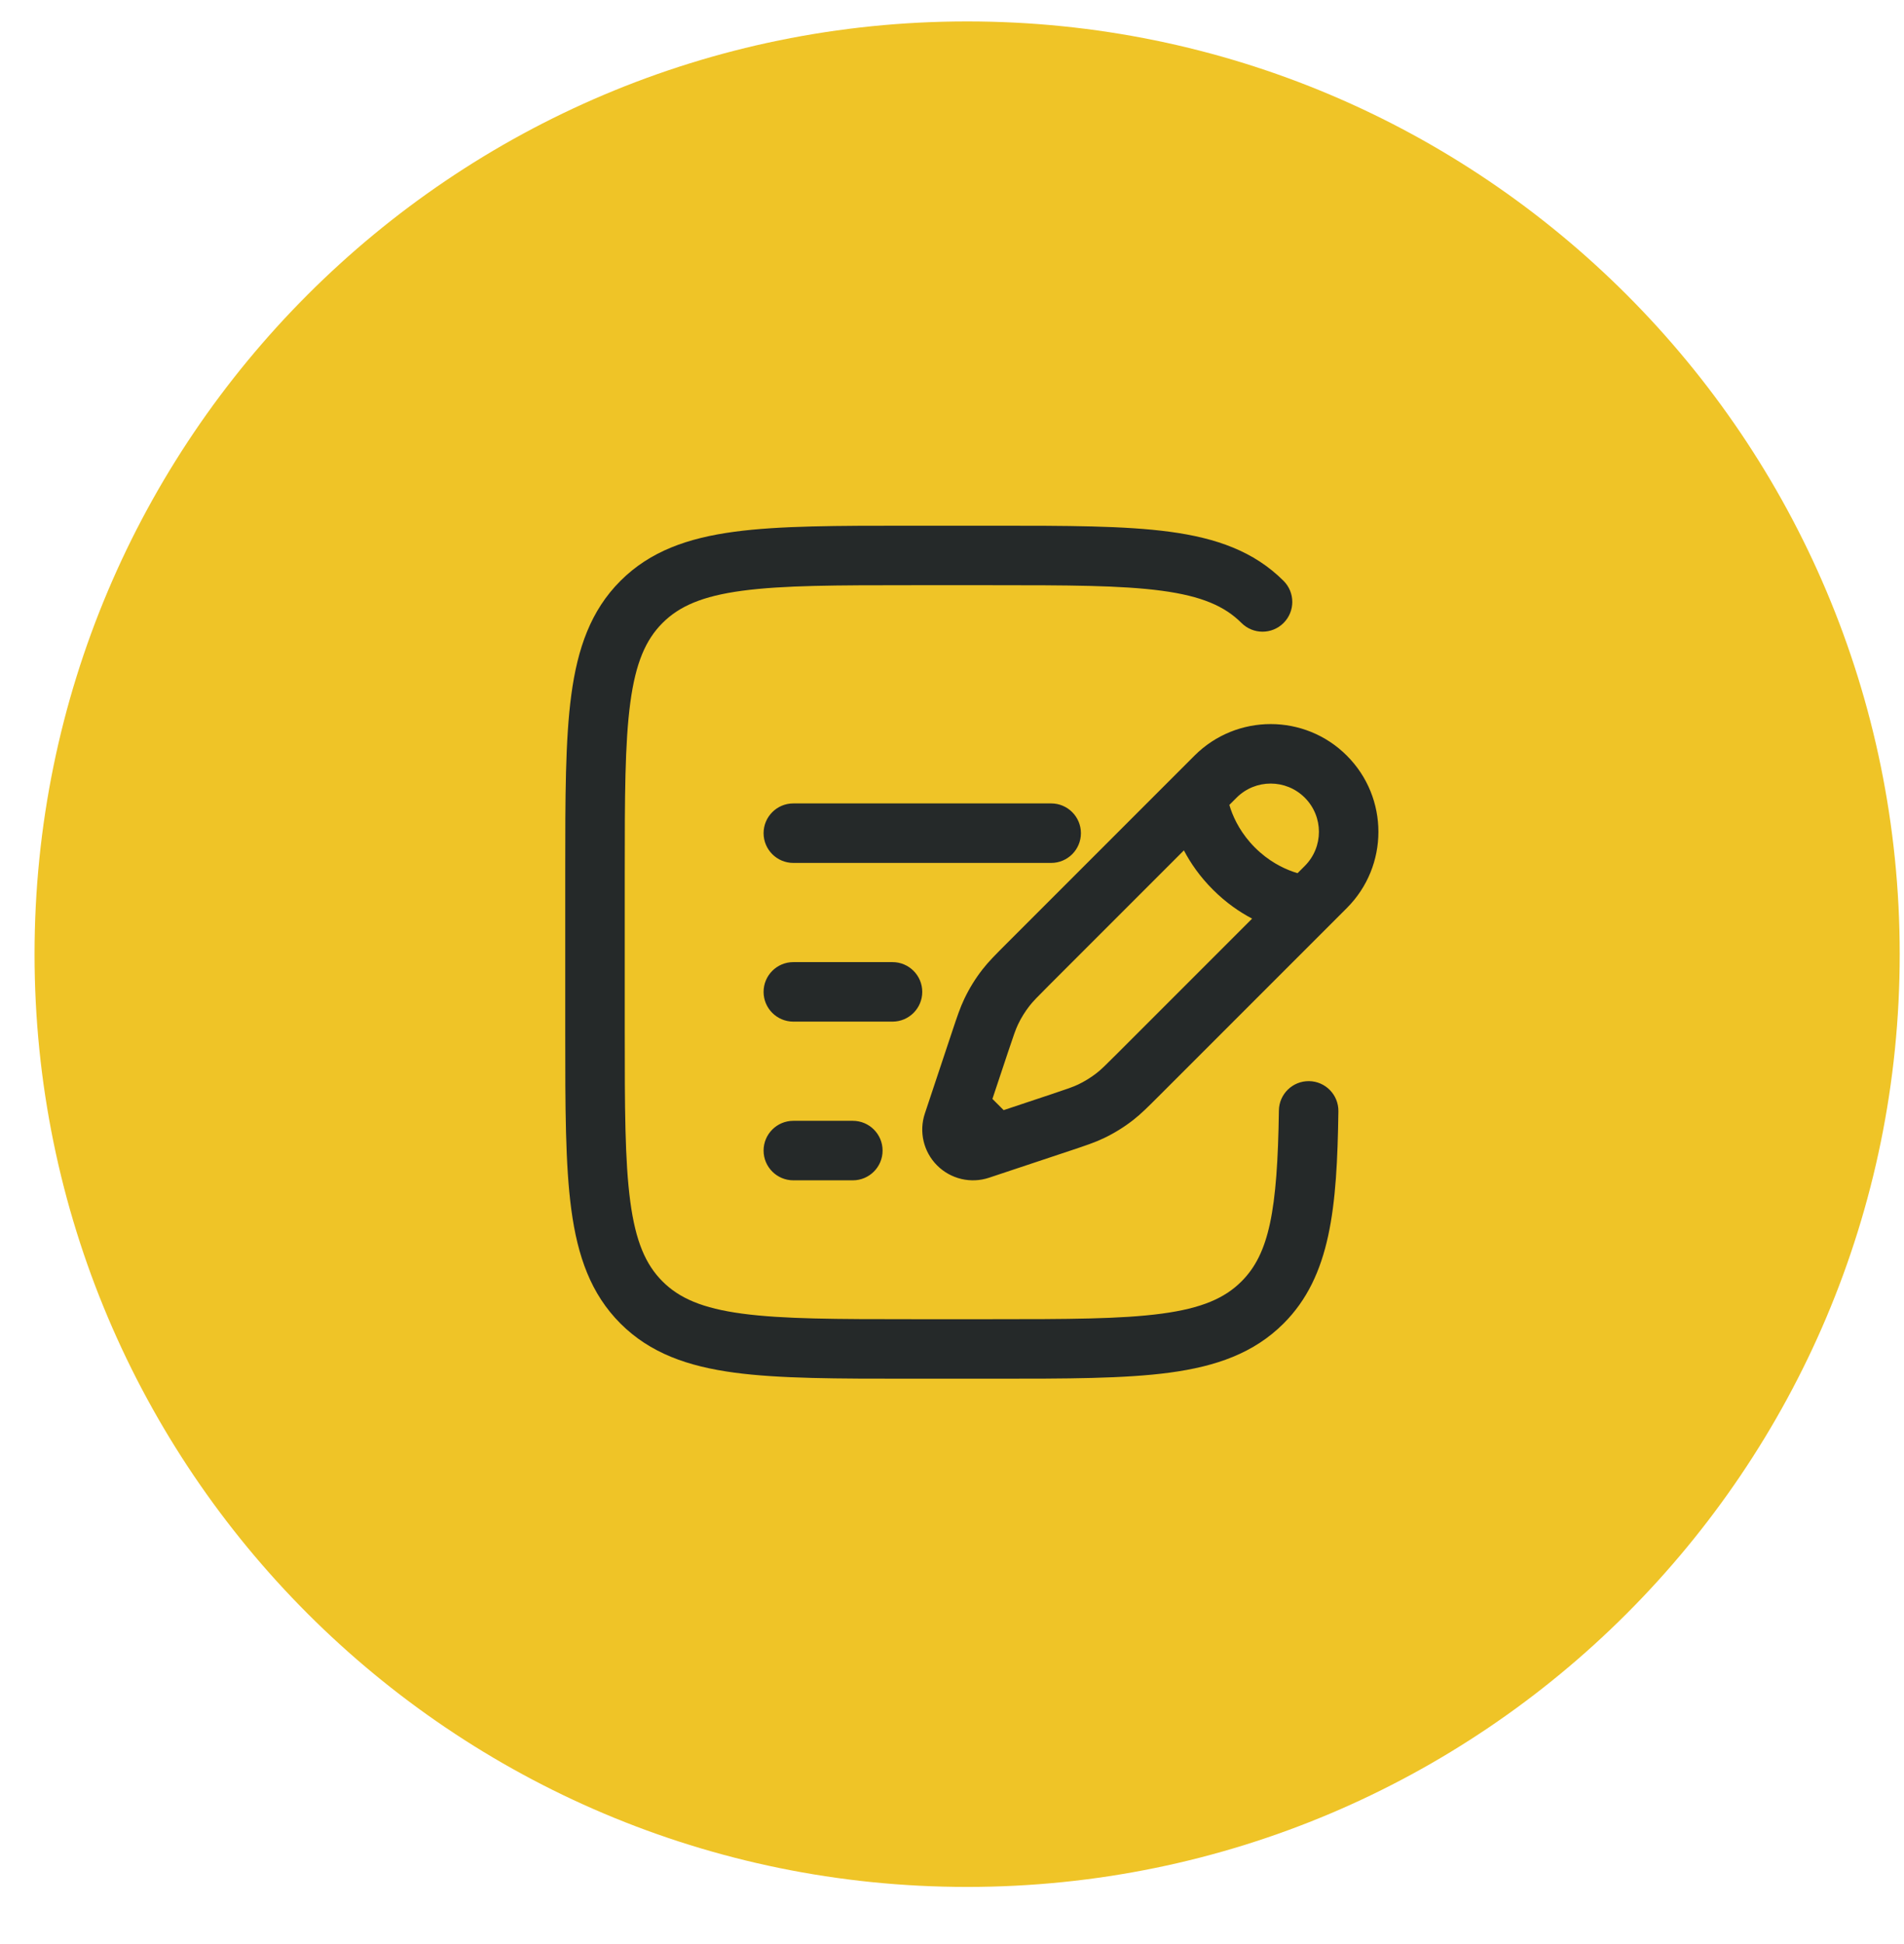
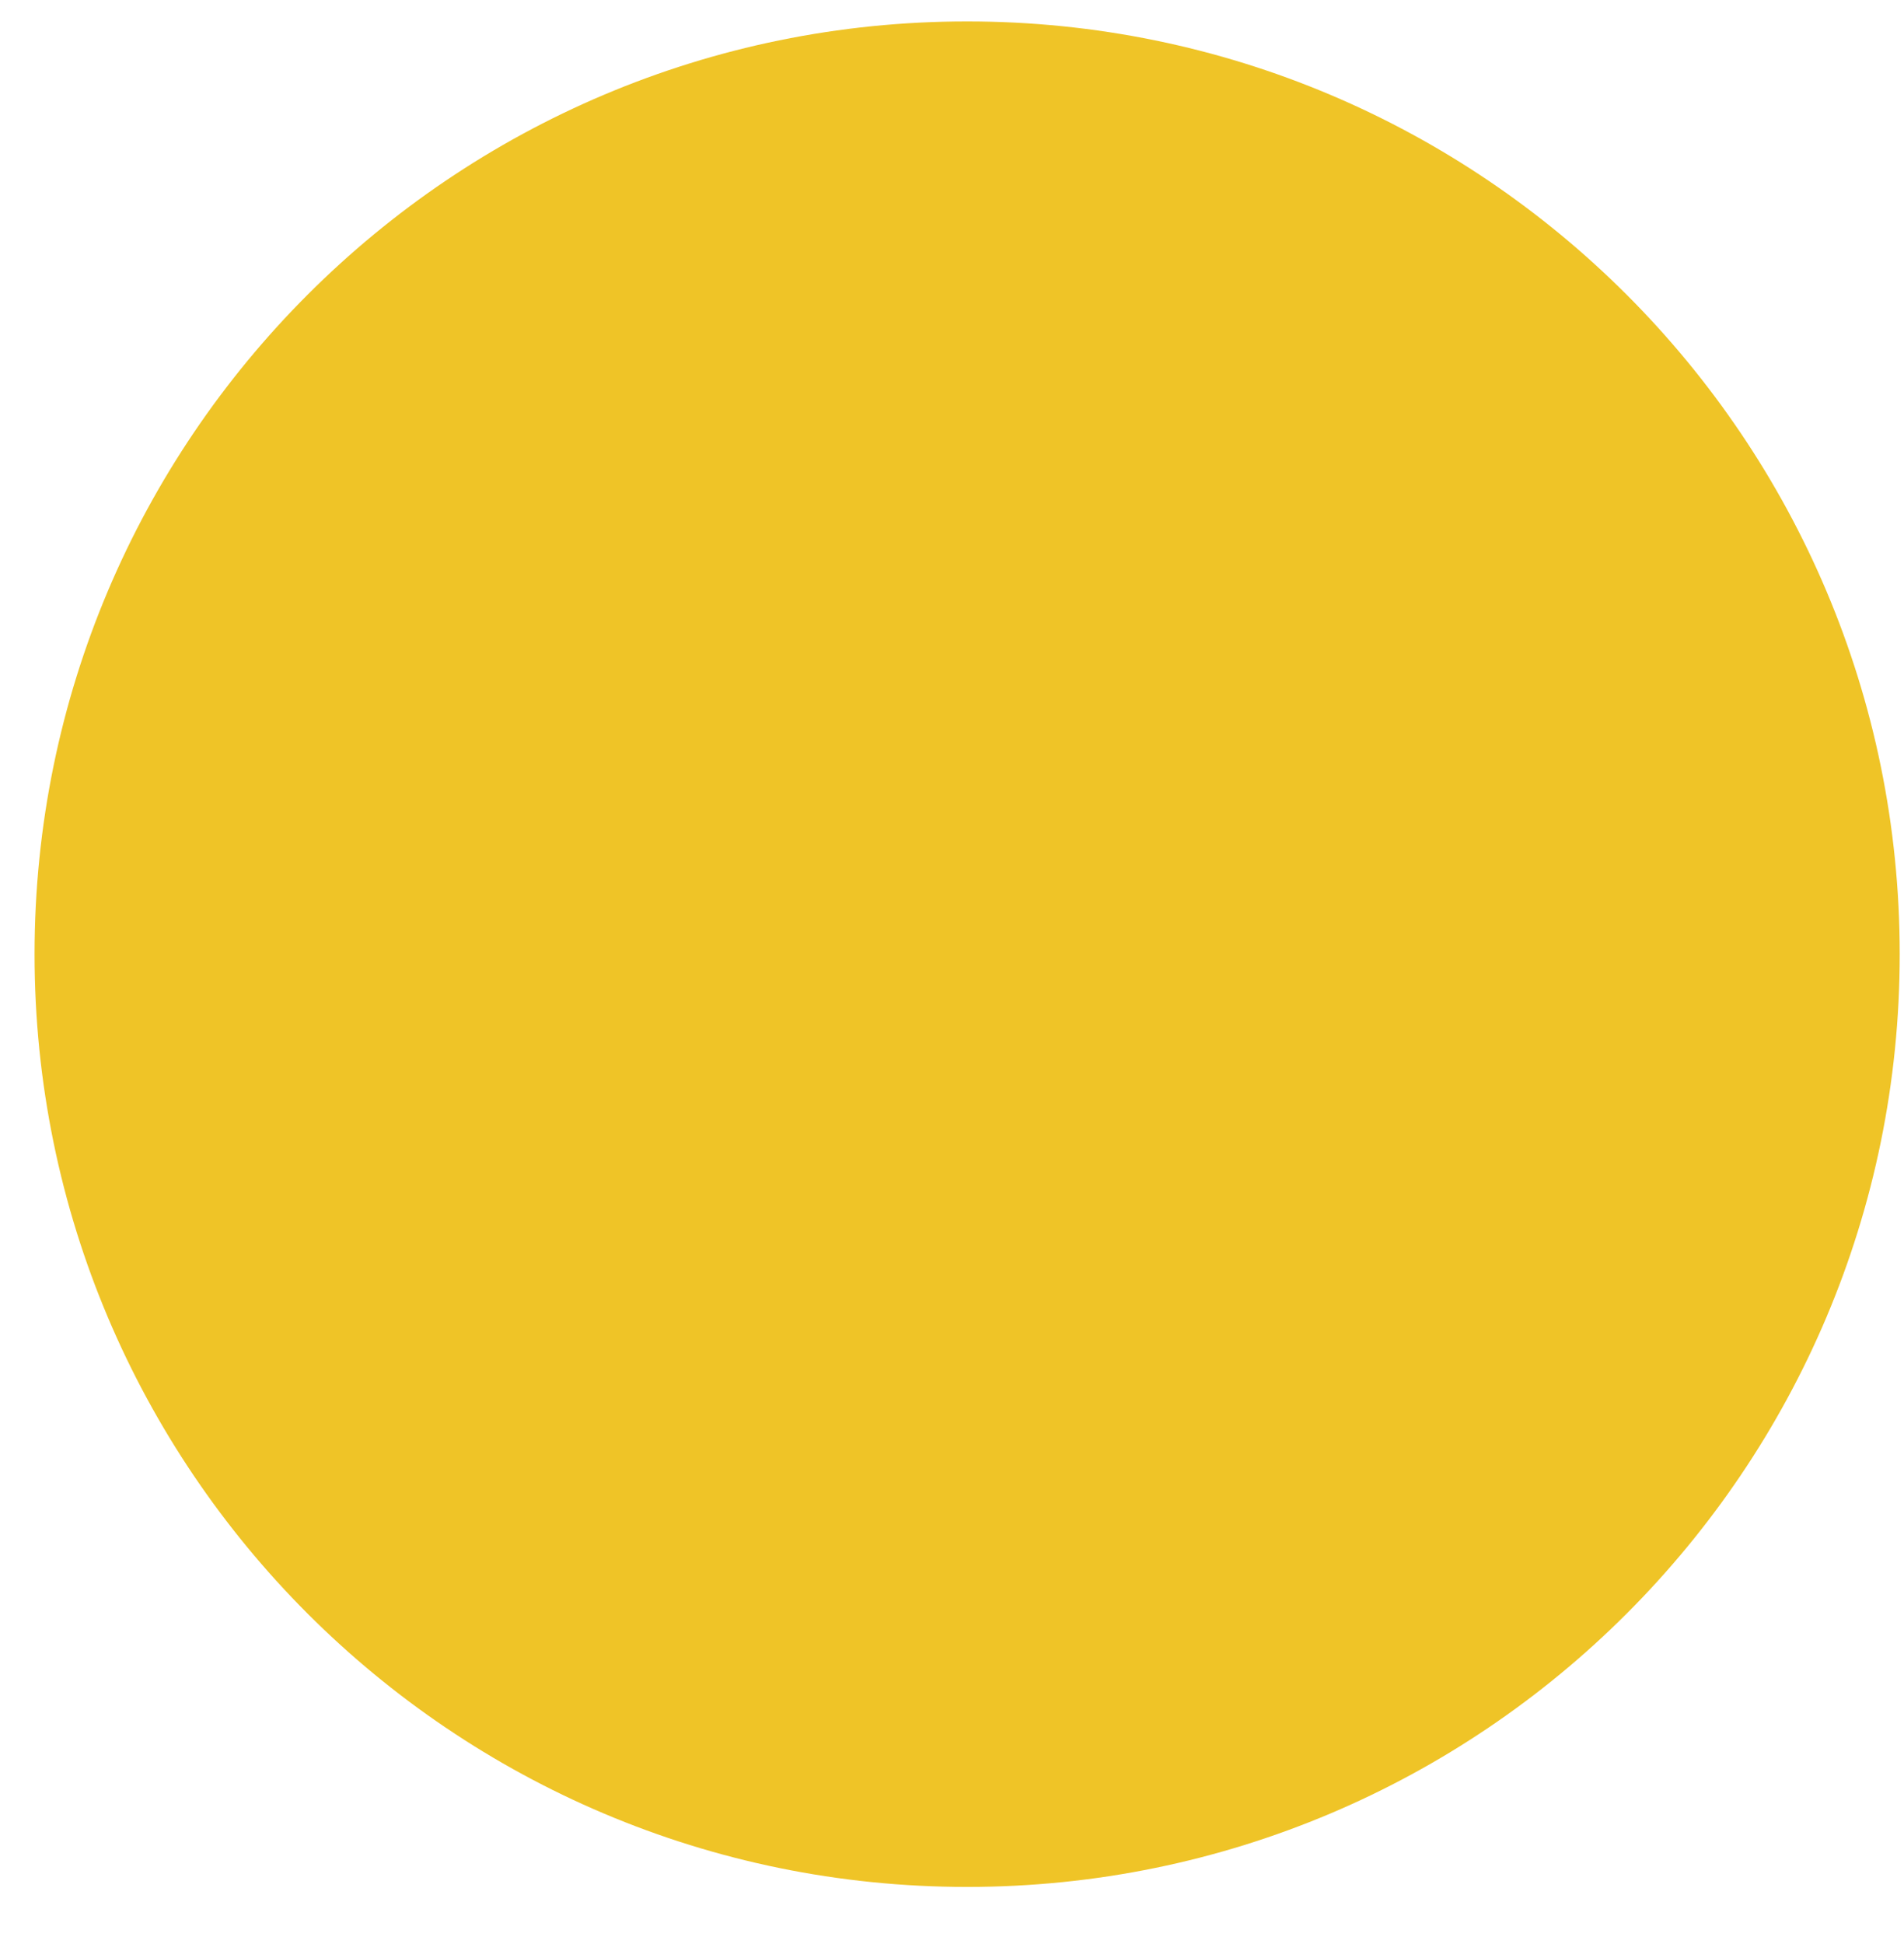
<svg xmlns="http://www.w3.org/2000/svg" width="48" height="49" viewBox="0 0 48 49" fill="none">
  <g clip-path="url(#clip0_1191_15058)">
    <g clip-path="url(#clip1_1191_15058)">
      <g clip-path="url(#clip2_1191_15058)">
        <path d="M47.892 24.05C47.892 11.065 37.366 0.54 24.381 0.54C11.397 0.54 0.871 11.065 0.871 24.05C0.871 37.034 11.397 47.56 24.381 47.56C37.366 47.56 47.892 37.034 47.892 24.05Z" fill="#EFC427" />
-         <path fill-rule="evenodd" clip-rule="evenodd" d="M22.944 13.25H25.056C26.894 13.25 28.35 13.25 29.489 13.403C30.661 13.561 31.61 13.893 32.359 14.641C32.652 14.934 32.652 15.409 32.359 15.702C32.066 15.995 31.591 15.995 31.298 15.702C30.875 15.279 30.295 15.025 29.289 14.89C28.262 14.752 26.907 14.75 25 14.75H23C21.093 14.75 19.738 14.752 18.711 14.89C17.705 15.025 17.125 15.279 16.702 15.702C16.279 16.125 16.025 16.705 15.89 17.711C15.752 18.738 15.75 20.093 15.75 22V26C15.75 27.907 15.752 29.262 15.89 30.289C16.025 31.295 16.279 31.875 16.702 32.298C17.125 32.721 17.705 32.975 18.711 33.11C19.738 33.248 21.093 33.25 23 33.25H25C26.907 33.25 28.262 33.248 29.289 33.11C30.295 32.975 30.875 32.721 31.298 32.298C31.994 31.602 32.205 30.521 32.241 27.989C32.247 27.575 32.588 27.244 33.002 27.25C33.416 27.256 33.747 27.597 33.741 28.011C33.706 30.438 33.549 32.169 32.359 33.359C31.61 34.107 30.661 34.439 29.489 34.597C28.35 34.75 26.894 34.75 25.056 34.75H22.944C21.106 34.75 19.65 34.75 18.511 34.597C17.339 34.439 16.39 34.107 15.641 33.359C14.893 32.61 14.561 31.661 14.403 30.489C14.25 29.35 14.25 27.894 14.25 26.056V21.944C14.25 20.106 14.25 18.65 14.403 17.511C14.561 16.339 14.893 15.39 15.641 14.641C16.39 13.893 17.339 13.561 18.511 13.403C19.65 13.25 21.106 13.25 22.944 13.25ZM30.113 19.046C31.174 17.985 32.894 17.985 33.954 19.046C35.015 20.106 35.015 21.826 33.954 22.887L29.199 27.642C28.94 27.901 28.765 28.076 28.569 28.229C28.339 28.409 28.089 28.563 27.825 28.689C27.601 28.796 27.366 28.874 27.019 28.99L24.935 29.684C24.475 29.838 23.968 29.718 23.625 29.375C23.282 29.032 23.162 28.525 23.316 28.065L23.996 26.023C24.001 26.009 24.006 25.995 24.01 25.981C24.126 25.634 24.204 25.399 24.311 25.175C24.437 24.911 24.591 24.661 24.771 24.431C24.924 24.235 25.099 24.06 25.358 23.801C25.368 23.791 25.378 23.78 25.389 23.77L30.113 19.046ZM32.894 20.106C32.419 19.631 31.649 19.631 31.174 20.106L30.992 20.288C31.002 20.322 31.013 20.357 31.026 20.395C31.12 20.666 31.299 21.024 31.637 21.363C31.976 21.701 32.334 21.88 32.605 21.974C32.643 21.987 32.678 21.998 32.712 22.008L32.894 21.826C33.369 21.351 33.369 20.581 32.894 20.106ZM31.566 23.154C31.248 22.987 30.905 22.752 30.577 22.423C30.248 22.095 30.013 21.752 29.846 21.434L26.45 24.83C26.149 25.131 26.043 25.239 25.954 25.353C25.841 25.498 25.744 25.654 25.665 25.82C25.603 25.951 25.554 26.094 25.419 26.498L25.019 27.698L25.302 27.981L26.502 27.581C26.906 27.446 27.049 27.397 27.18 27.335C27.346 27.256 27.502 27.159 27.647 27.046C27.761 26.957 27.869 26.851 28.17 26.55L31.566 23.154ZM19.25 21C19.25 20.586 19.586 20.25 20 20.25H26.5C26.914 20.25 27.25 20.586 27.25 21C27.25 21.414 26.914 21.75 26.5 21.75H20C19.586 21.75 19.25 21.414 19.25 21ZM19.25 25C19.25 24.586 19.586 24.25 20 24.25H22.5C22.914 24.25 23.25 24.586 23.25 25C23.25 25.414 22.914 25.75 22.5 25.75H20C19.586 25.75 19.25 25.414 19.25 25ZM19.25 29C19.25 28.586 19.586 28.25 20 28.25H21.5C21.914 28.25 22.25 28.586 22.25 29C22.25 29.414 21.914 29.75 21.5 29.75H20C19.586 29.75 19.25 29.414 19.25 29Z" fill="#252929" />
      </g>
    </g>
  </g>
  <defs>
    <clipPath id="clip0_1191_15058">
      <rect width="48" height="48" fill="white" transform="translate(0 0.05)" />
    </clipPath>
    <clipPath id="clip1_1191_15058">
      <rect width="48" height="48" fill="white" transform="translate(0 0.05)" />
    </clipPath>
    <clipPath id="clip2_1191_15058">
      <rect width="48" height="47.02" fill="white" transform="translate(0 0.54)" />
    </clipPath>
  </defs>
</svg>